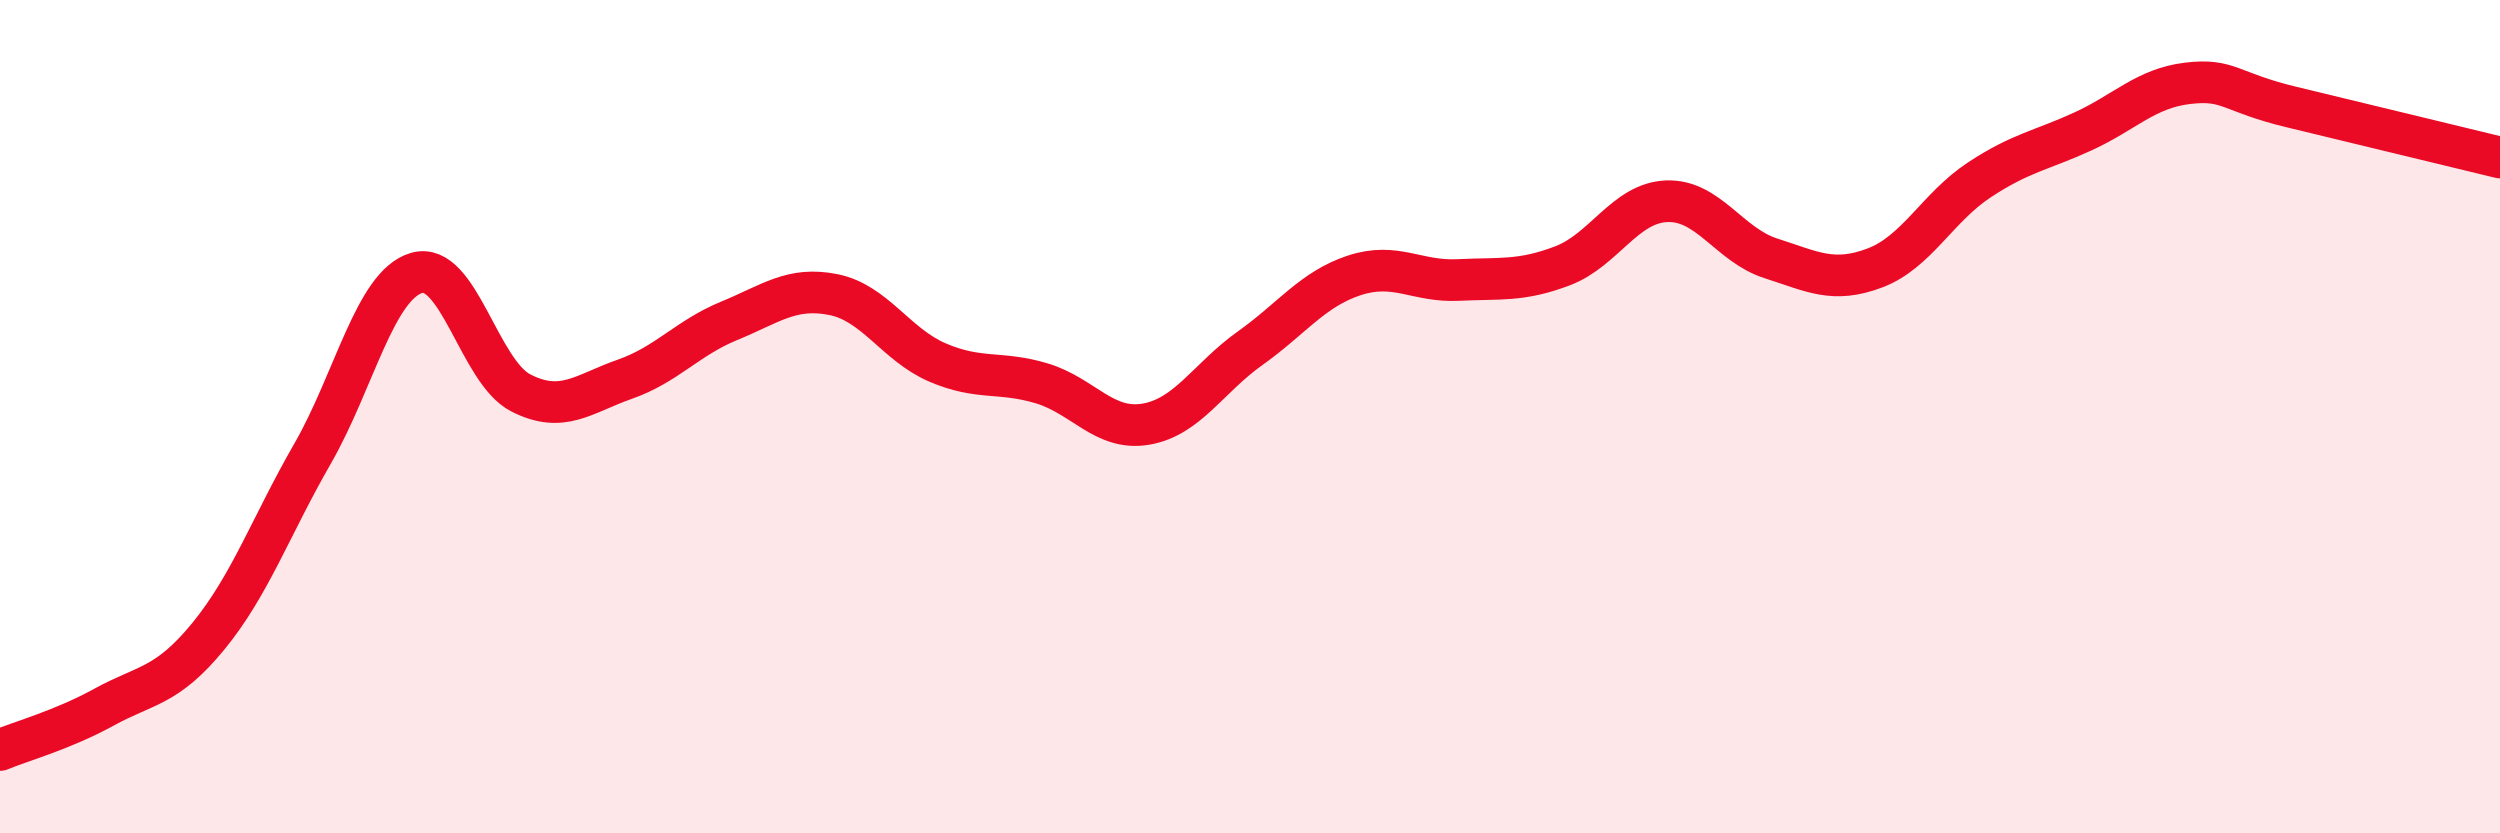
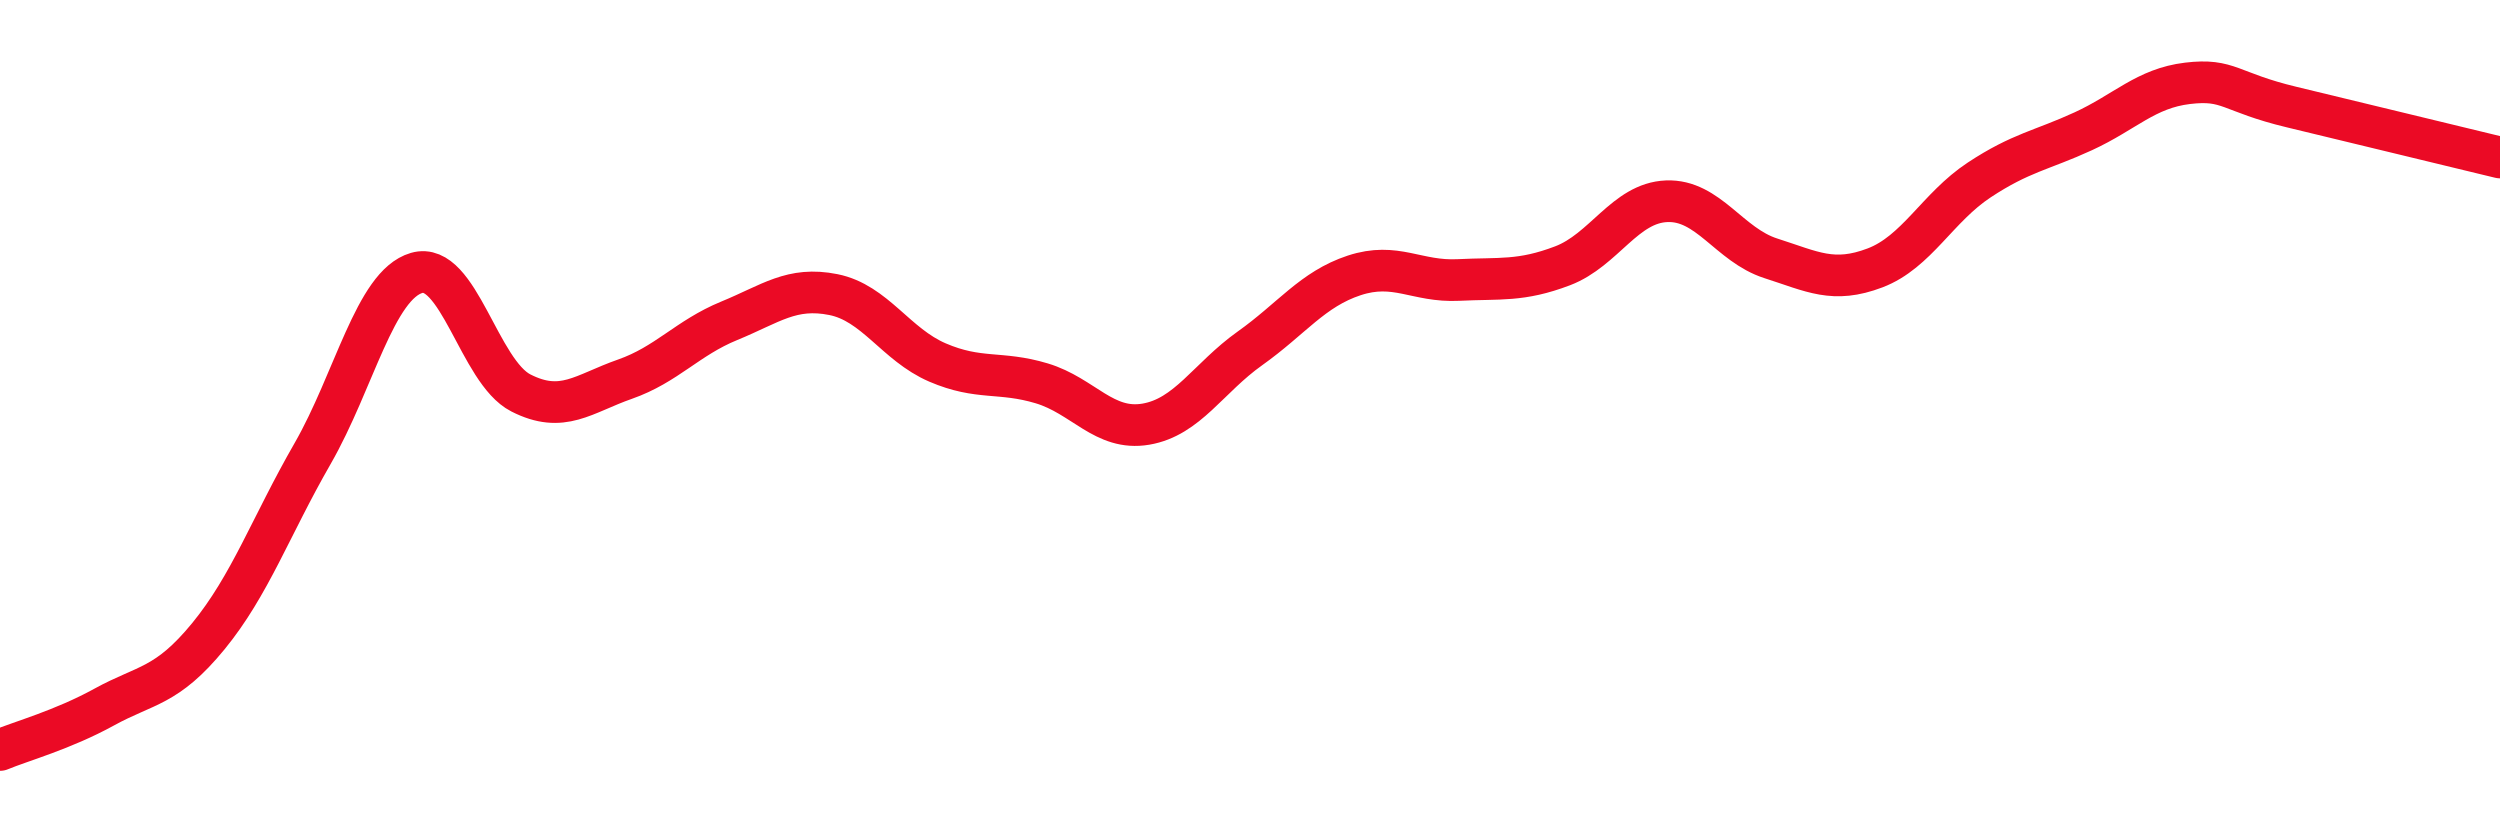
<svg xmlns="http://www.w3.org/2000/svg" width="60" height="20" viewBox="0 0 60 20">
-   <path d="M 0,18 C 0.5,17.79 1.5,17.52 2.5,16.97 C 3.5,16.42 4,16.49 5,15.27 C 6,14.05 6.5,12.63 7.5,10.89 C 8.5,9.15 9,6.84 10,6.55 C 11,6.26 11.5,8.92 12.5,9.43 C 13.5,9.94 14,9.45 15,9.1 C 16,8.75 16.5,8.11 17.5,7.7 C 18.5,7.29 19,6.87 20,7.07 C 21,7.27 21.5,8.27 22.5,8.7 C 23.5,9.13 24,8.9 25,9.2 C 26,9.5 26.5,10.35 27.5,10.18 C 28.5,10.01 29,9.07 30,8.36 C 31,7.65 31.5,6.94 32.5,6.61 C 33.5,6.28 34,6.77 35,6.72 C 36,6.67 36.5,6.76 37.5,6.38 C 38.5,6 39,4.87 40,4.83 C 41,4.79 41.5,5.88 42.5,6.2 C 43.5,6.52 44,6.81 45,6.43 C 46,6.05 46.5,4.98 47.5,4.32 C 48.5,3.66 49,3.61 50,3.15 C 51,2.69 51.5,2.12 52.5,2 C 53.5,1.88 53.5,2.21 55,2.57 C 56.5,2.93 59,3.54 60,3.78L60 20L0 20Z" fill="#EB0A25" opacity="0.1" stroke-linecap="round" stroke-linejoin="round" />
  <path d="M 0,18 C 0.5,17.79 1.5,17.52 2.5,16.97 C 3.5,16.42 4,16.49 5,15.27 C 6,14.05 6.5,12.63 7.5,10.89 C 8.5,9.15 9,6.84 10,6.55 C 11,6.26 11.5,8.92 12.5,9.43 C 13.5,9.94 14,9.45 15,9.1 C 16,8.75 16.5,8.11 17.5,7.7 C 18.5,7.29 19,6.87 20,7.07 C 21,7.27 21.5,8.27 22.5,8.7 C 23.5,9.13 24,8.9 25,9.2 C 26,9.5 26.5,10.35 27.5,10.18 C 28.5,10.01 29,9.07 30,8.36 C 31,7.65 31.5,6.94 32.5,6.61 C 33.5,6.28 34,6.77 35,6.72 C 36,6.67 36.5,6.76 37.5,6.38 C 38.5,6 39,4.87 40,4.83 C 41,4.79 41.5,5.88 42.5,6.2 C 43.5,6.52 44,6.81 45,6.43 C 46,6.05 46.5,4.98 47.5,4.32 C 48.5,3.66 49,3.61 50,3.15 C 51,2.69 51.5,2.12 52.5,2 C 53.5,1.88 53.5,2.21 55,2.57 C 56.5,2.93 59,3.54 60,3.78" stroke="#EB0A25" stroke-width="1" fill="none" stroke-linecap="round" stroke-linejoin="round" />
</svg>